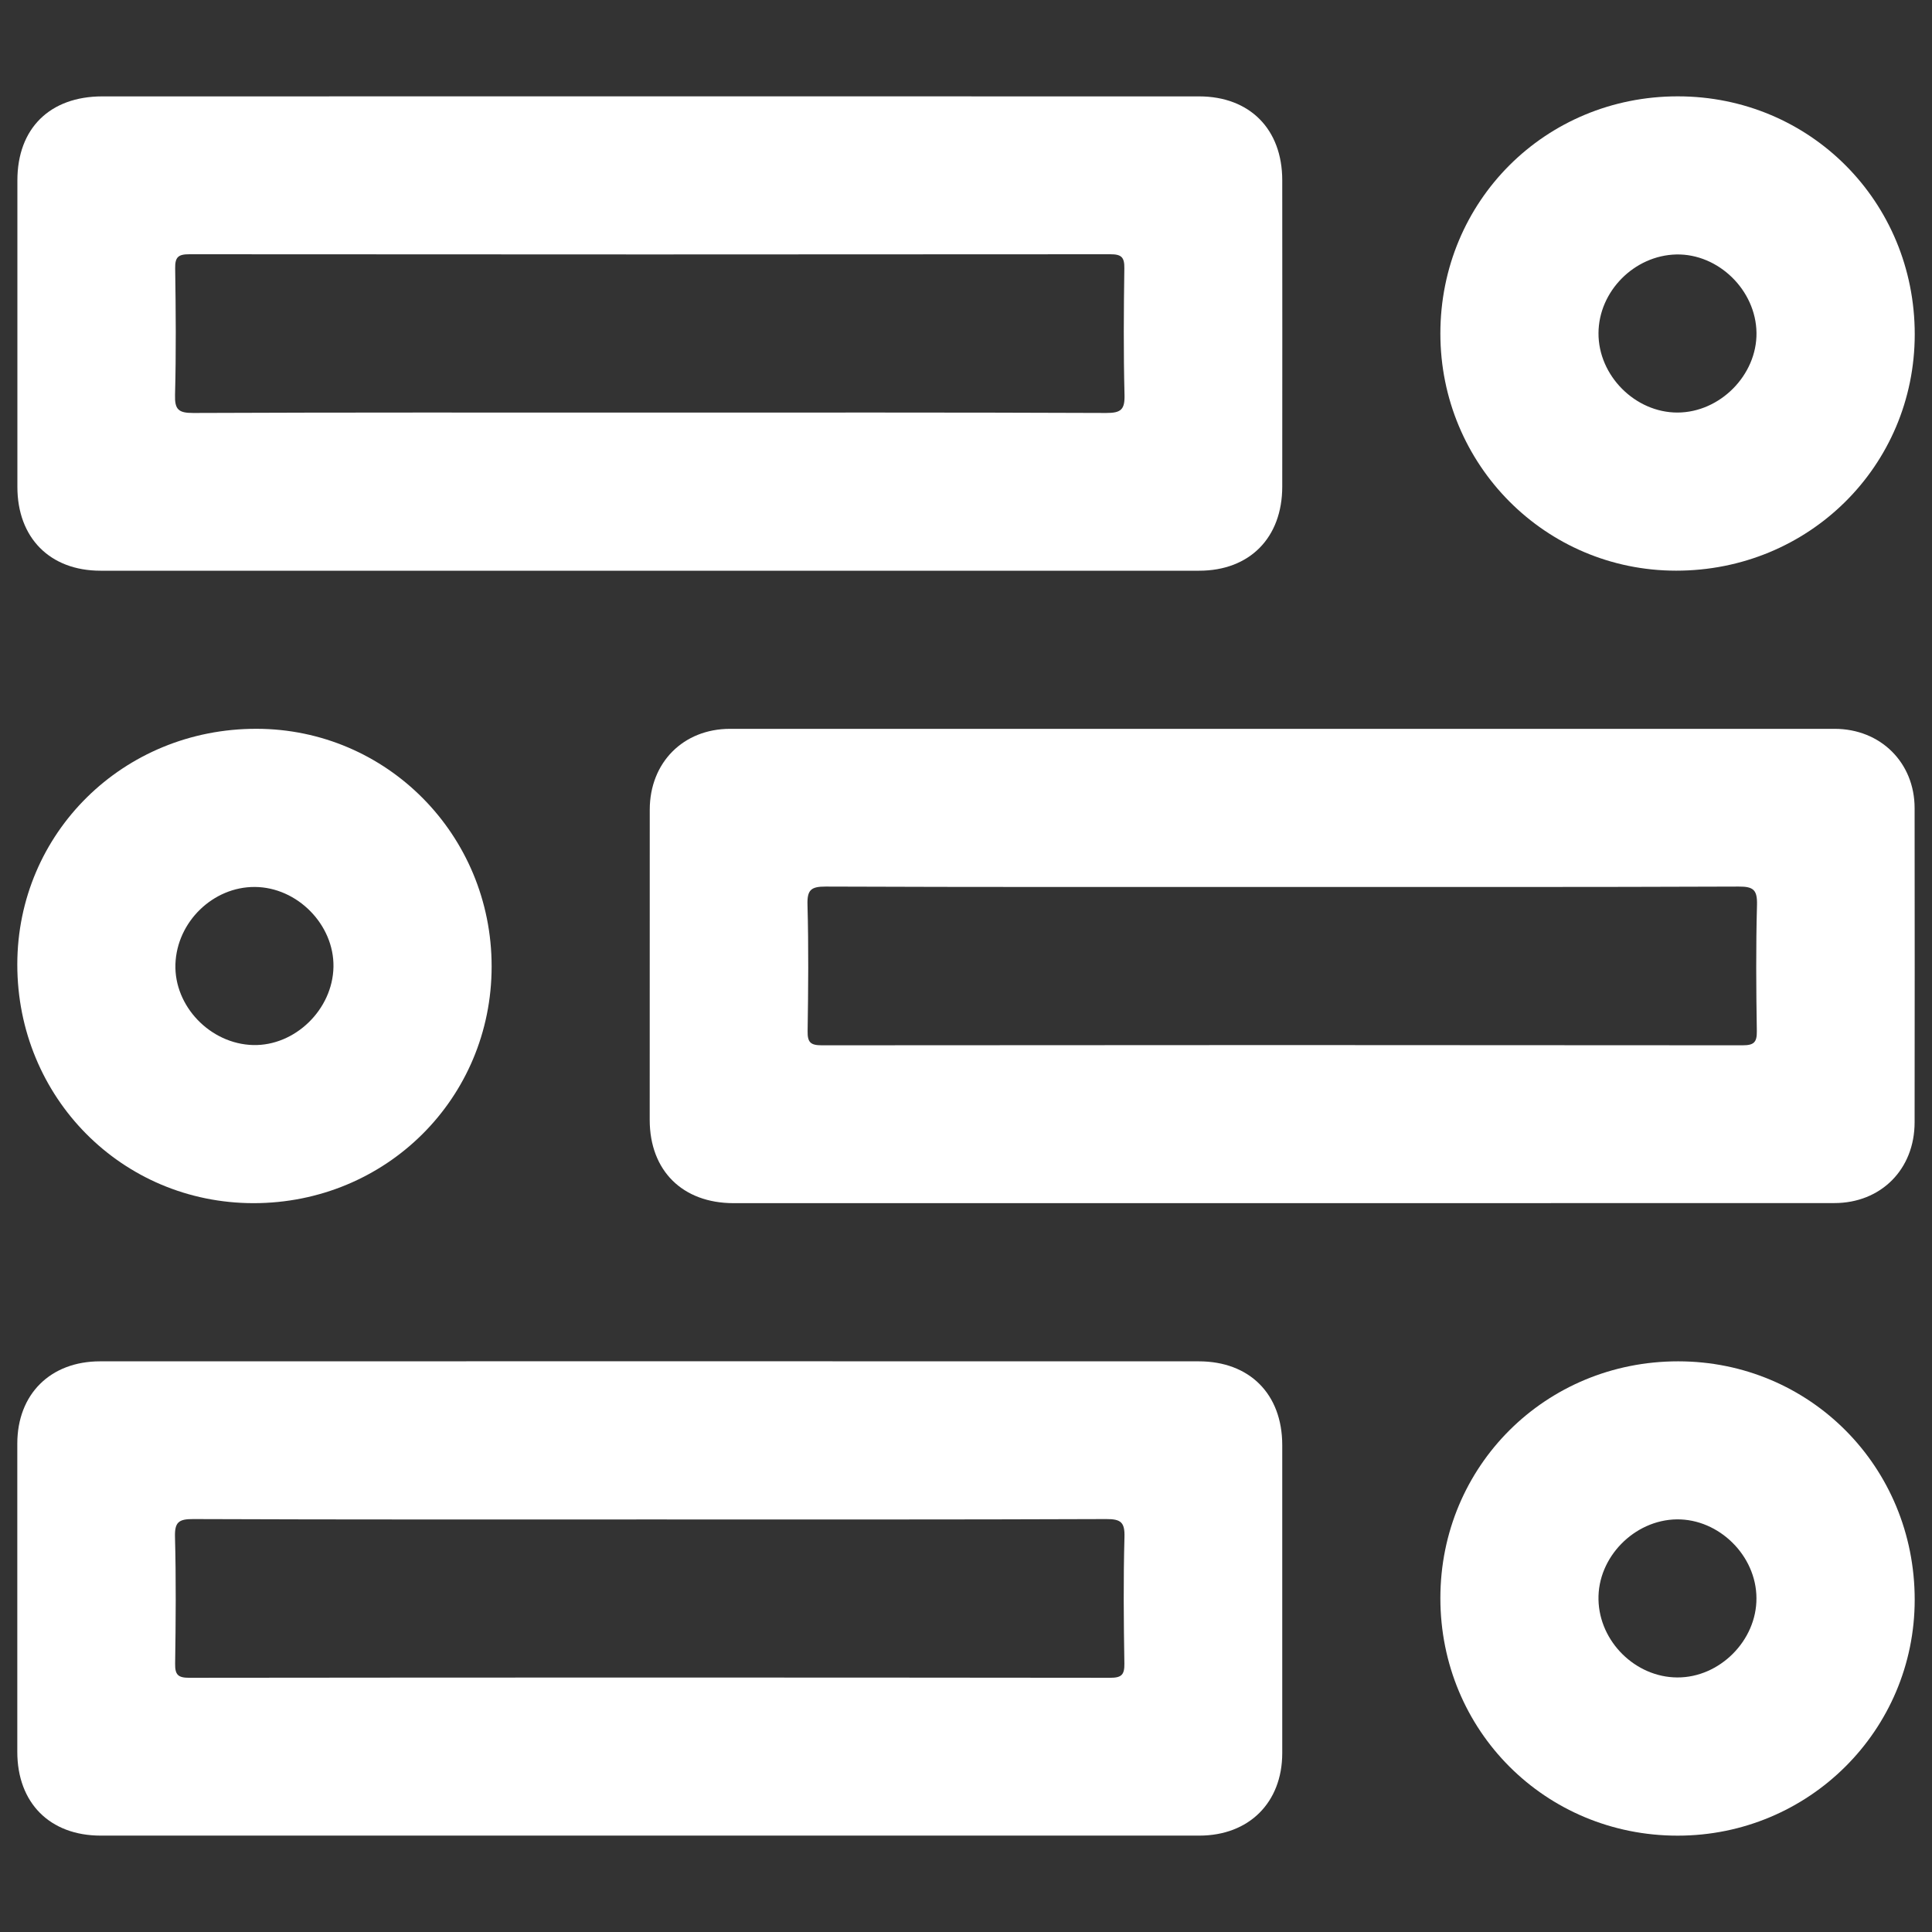
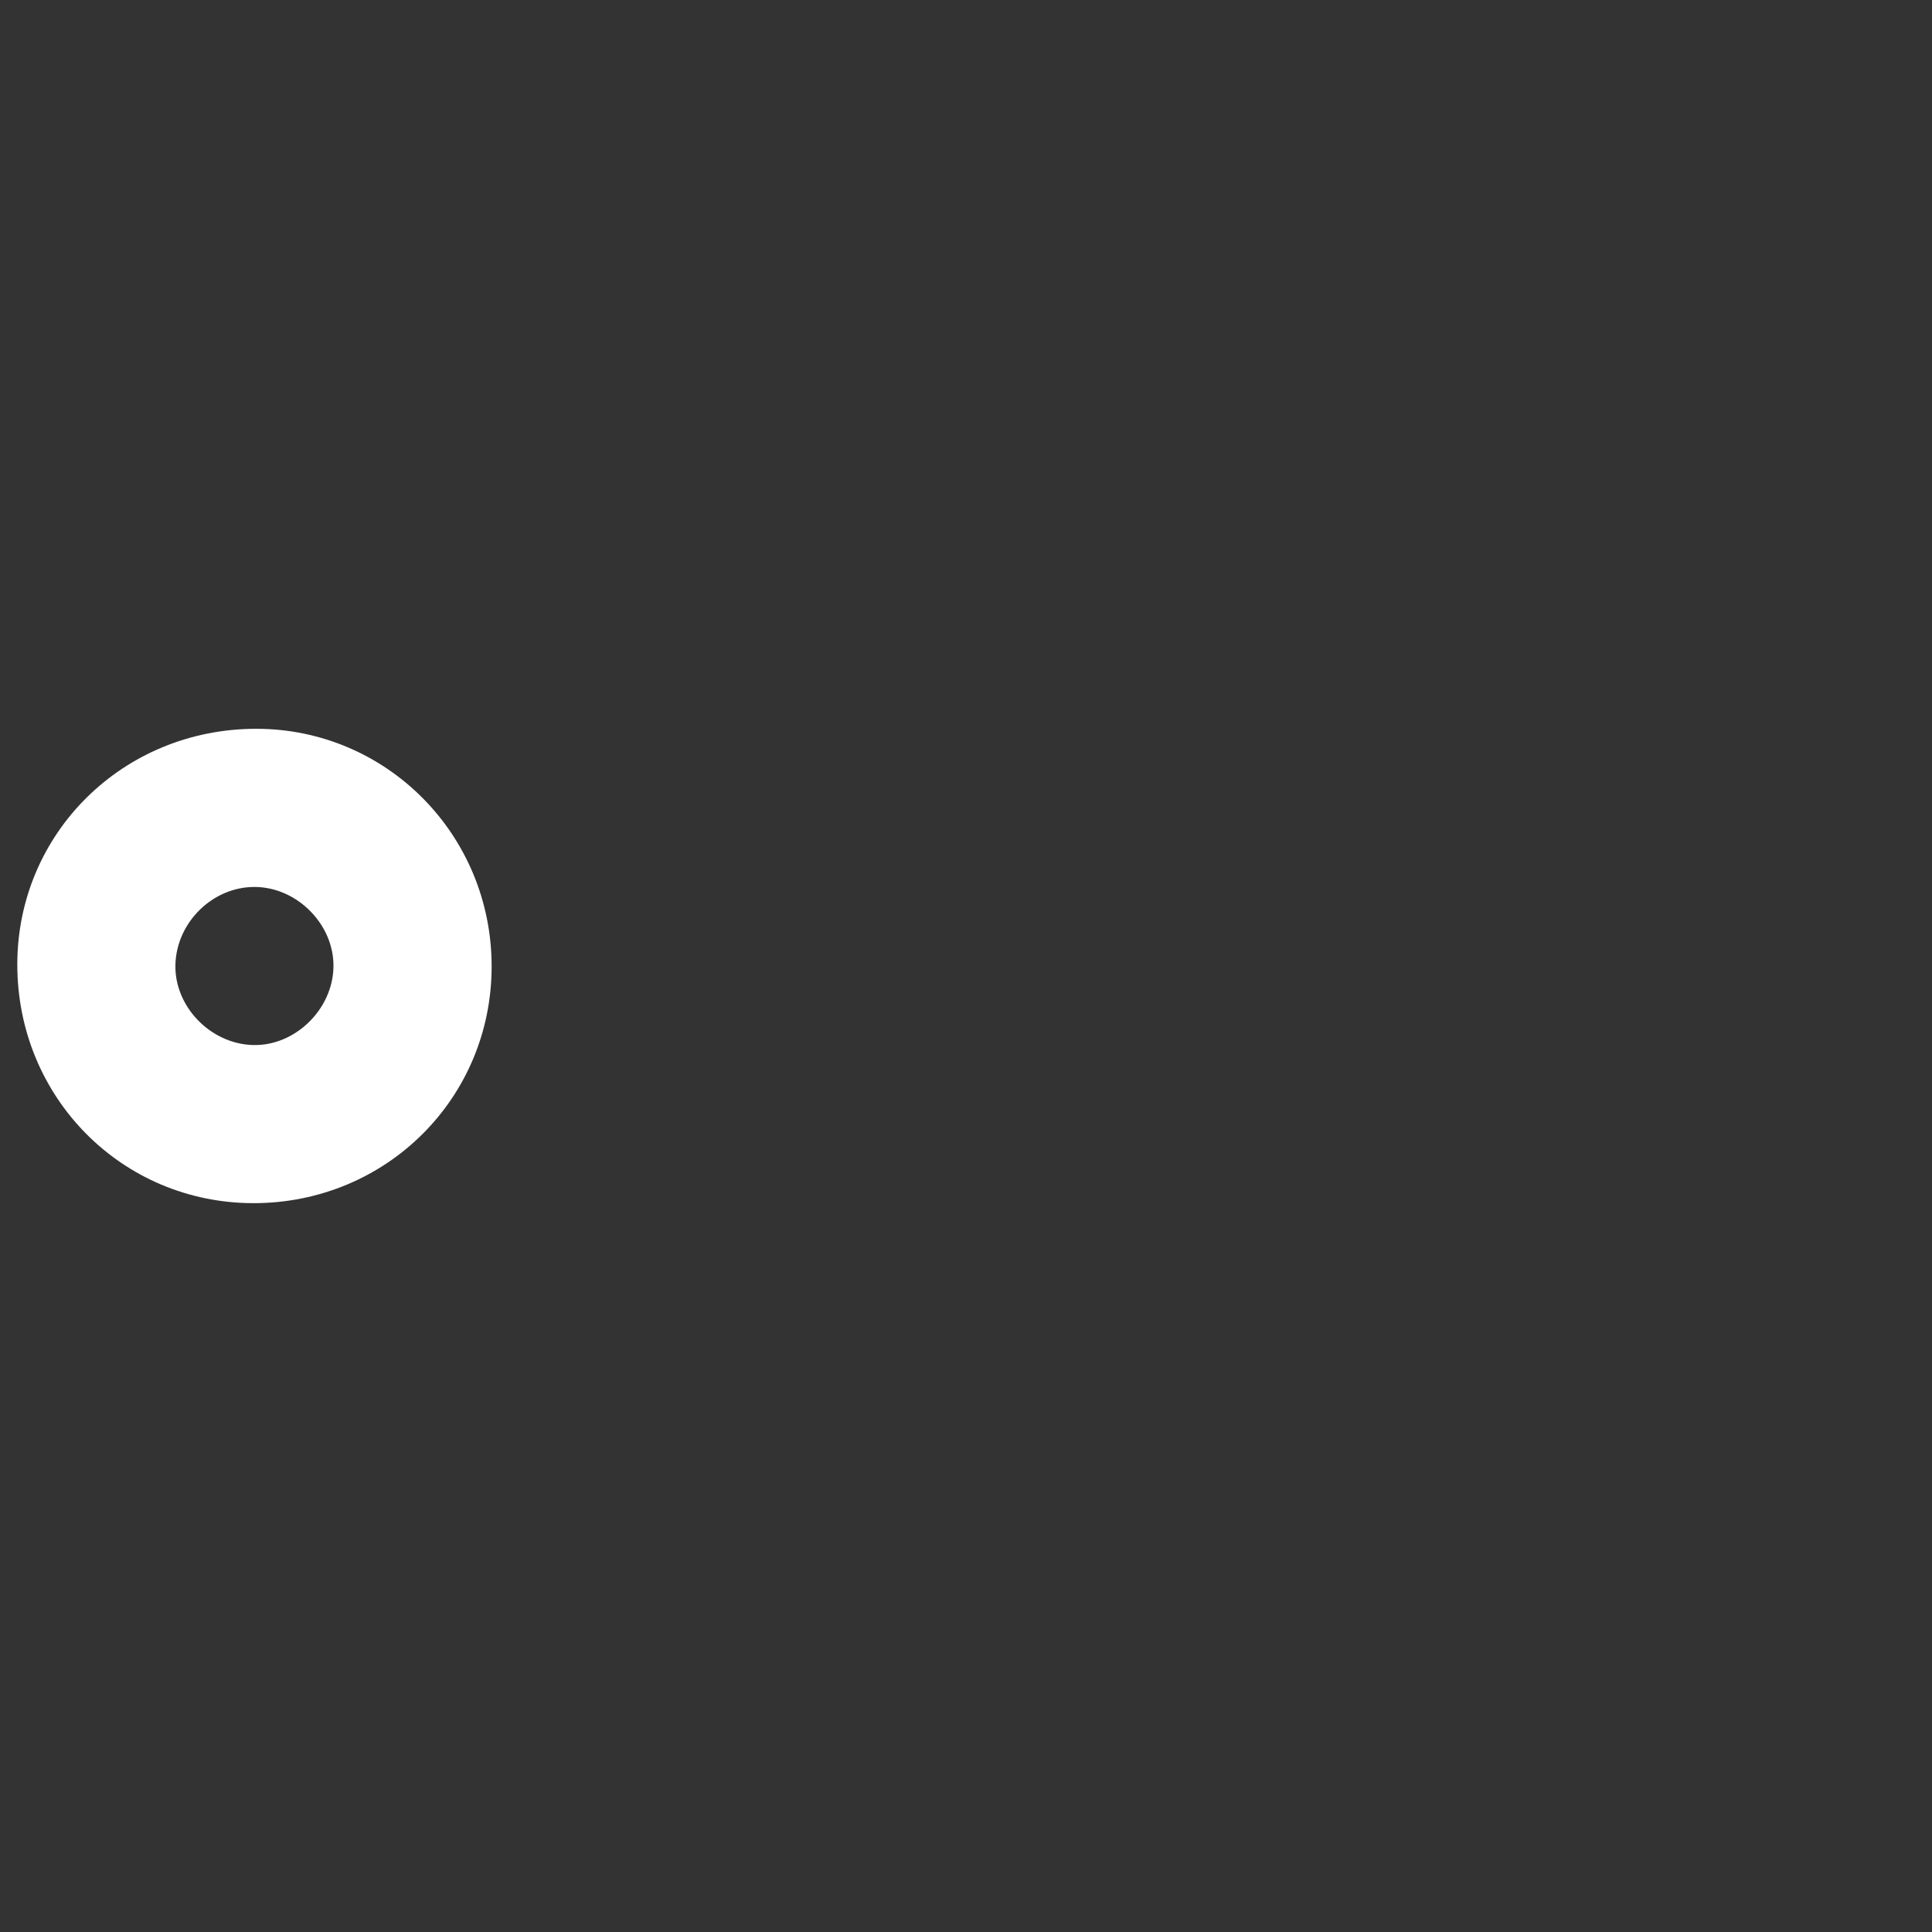
<svg xmlns="http://www.w3.org/2000/svg" version="1.1" id="Layer_1" x="0px" y="0px" width="45px" height="45px" viewBox="0 0 45 45" enable-background="new 0 0 45 45" xml:space="preserve">
  <rect x="0" y="0" width="45" height="45" fill="#333333" stroke="none" />
  <g>
-     <path fill="#FFFFFF" d="M2.341,13.293H27.93c1.178,0,1.936-0.769,1.936-1.96c0.002-2.378,0.002-4.756,0-7.134   c0-1.191-0.758-1.954-1.939-1.954c-4.264-0.001-8.529-0.001-12.793-0.001c-4.25,0-8.499,0-12.748,0.001   c-1.226,0-1.981,0.746-1.981,1.957c-0.001,2.378-0.001,4.756,0,7.134C0.403,12.526,1.162,13.293,2.341,13.293 M4.077,9.195   C4.103,8.214,4.095,7.231,4.08,6.249c-0.004-0.262,0.072-0.327,0.33-0.327c7.15,0.006,14.3,0.006,21.45,0   c0.26,0,0.332,0.067,0.328,0.328c-0.014,0.981-0.021,1.965,0.004,2.945c0.01,0.347-0.084,0.425-0.426,0.424   C22.208,9.604,18.647,9.61,15.087,9.61c-3.529,0-7.058-0.006-10.586,0.009C4.157,9.62,4.067,9.54,4.077,9.195" />
-     <path fill="#FFFFFF" d="M27.92,31.708c-8.529-0.002-17.058-0.002-25.588,0c-1.159,0-1.928,0.765-1.929,1.916   c-0.001,2.395-0.001,4.787,0,7.18c0,1.189,0.758,1.951,1.943,1.951h12.748h12.84c1.156,0,1.93-0.769,1.932-1.918   c0-2.393,0-4.787,0-7.18C29.865,32.47,29.105,31.708,27.92,31.708 M26.191,35.804c-0.027,0.982-0.018,1.965-0.002,2.947   c0.004,0.26-0.07,0.328-0.33,0.328c-7.15-0.008-14.3-0.008-21.451,0c-0.259,0-0.333-0.068-0.329-0.328   c0.015-0.982,0.023-1.965-0.003-2.947c-0.01-0.346,0.081-0.424,0.424-0.422c3.56,0.014,7.119,0.009,10.679,0.009   c3.529,0,7.058,0.005,10.587-0.009C26.109,35.38,26.201,35.458,26.191,35.804" />
-     <path fill="#FFFFFF" d="M42.734,16.976c-8.576-0.001-17.152-0.001-25.729,0c-1.091,0-1.87,0.786-1.871,1.883   c-0.002,2.408-0.001,4.817-0.001,7.226c0.001,1.182,0.764,1.939,1.955,1.939h12.747c4.297,0,8.592,0,12.889-0.002   c1.088,0,1.871-0.787,1.871-1.883c0.002-2.438,0.004-4.878,0-7.318C44.594,17.763,43.801,16.977,42.734,16.976 M40.924,21.073   c-0.027,0.981-0.02,1.964-0.004,2.946c0.004,0.262-0.072,0.328-0.332,0.328c-7.148-0.007-14.299-0.007-21.448,0   c-0.26,0-0.333-0.068-0.329-0.328c0.015-0.982,0.024-1.965-0.003-2.946c-0.01-0.348,0.084-0.424,0.425-0.423   c3.56,0.014,7.119,0.009,10.679,0.009c3.527,0,7.057,0.005,10.586-0.009C40.84,20.648,40.932,20.727,40.924,21.073" />
-     <path fill="#FFFFFF" d="M39.039,13.292c3.092,0.002,5.557-2.439,5.559-5.505c0-3.089-2.441-5.543-5.518-5.543   c-3.086-0.001-5.531,2.442-5.531,5.525C33.549,10.827,35.998,13.291,39.039,13.292 M39.045,5.927   c0.982-0.02,1.855,0.834,1.867,1.825c0.012,0.984-0.85,1.854-1.838,1.857s-1.848-0.862-1.842-1.85   C37.236,6.786,38.066,5.949,39.045,5.927" />
    <path fill="#FFFFFF" d="M5.904,28.024c3.089,0,5.547-2.441,5.547-5.514c0.001-3.064-2.443-5.533-5.479-5.535   c-3.101-0.003-5.567,2.428-5.569,5.489C0.402,25.56,2.838,28.022,5.904,28.024 M5.936,20.659c0.989,0.006,1.848,0.879,1.831,1.861   c-0.017,0.993-0.896,1.846-1.873,1.821c-0.998-0.027-1.841-0.906-1.808-1.886C4.12,21.471,4.963,20.653,5.936,20.659" />
-     <path fill="#FFFFFF" d="M39.088,31.708c-3.088-0.001-5.539,2.439-5.539,5.516c0,3.084,2.445,5.532,5.527,5.532   c3.055,0,5.52-2.454,5.521-5.495C44.598,34.168,42.158,31.708,39.088,31.708 M39.066,39.071c-0.973-0.004-1.814-0.834-1.834-1.811   c-0.023-0.984,0.83-1.857,1.822-1.871c0.984-0.012,1.854,0.844,1.857,1.834C40.918,38.211,40.053,39.077,39.066,39.071" />
  </g>
</svg>